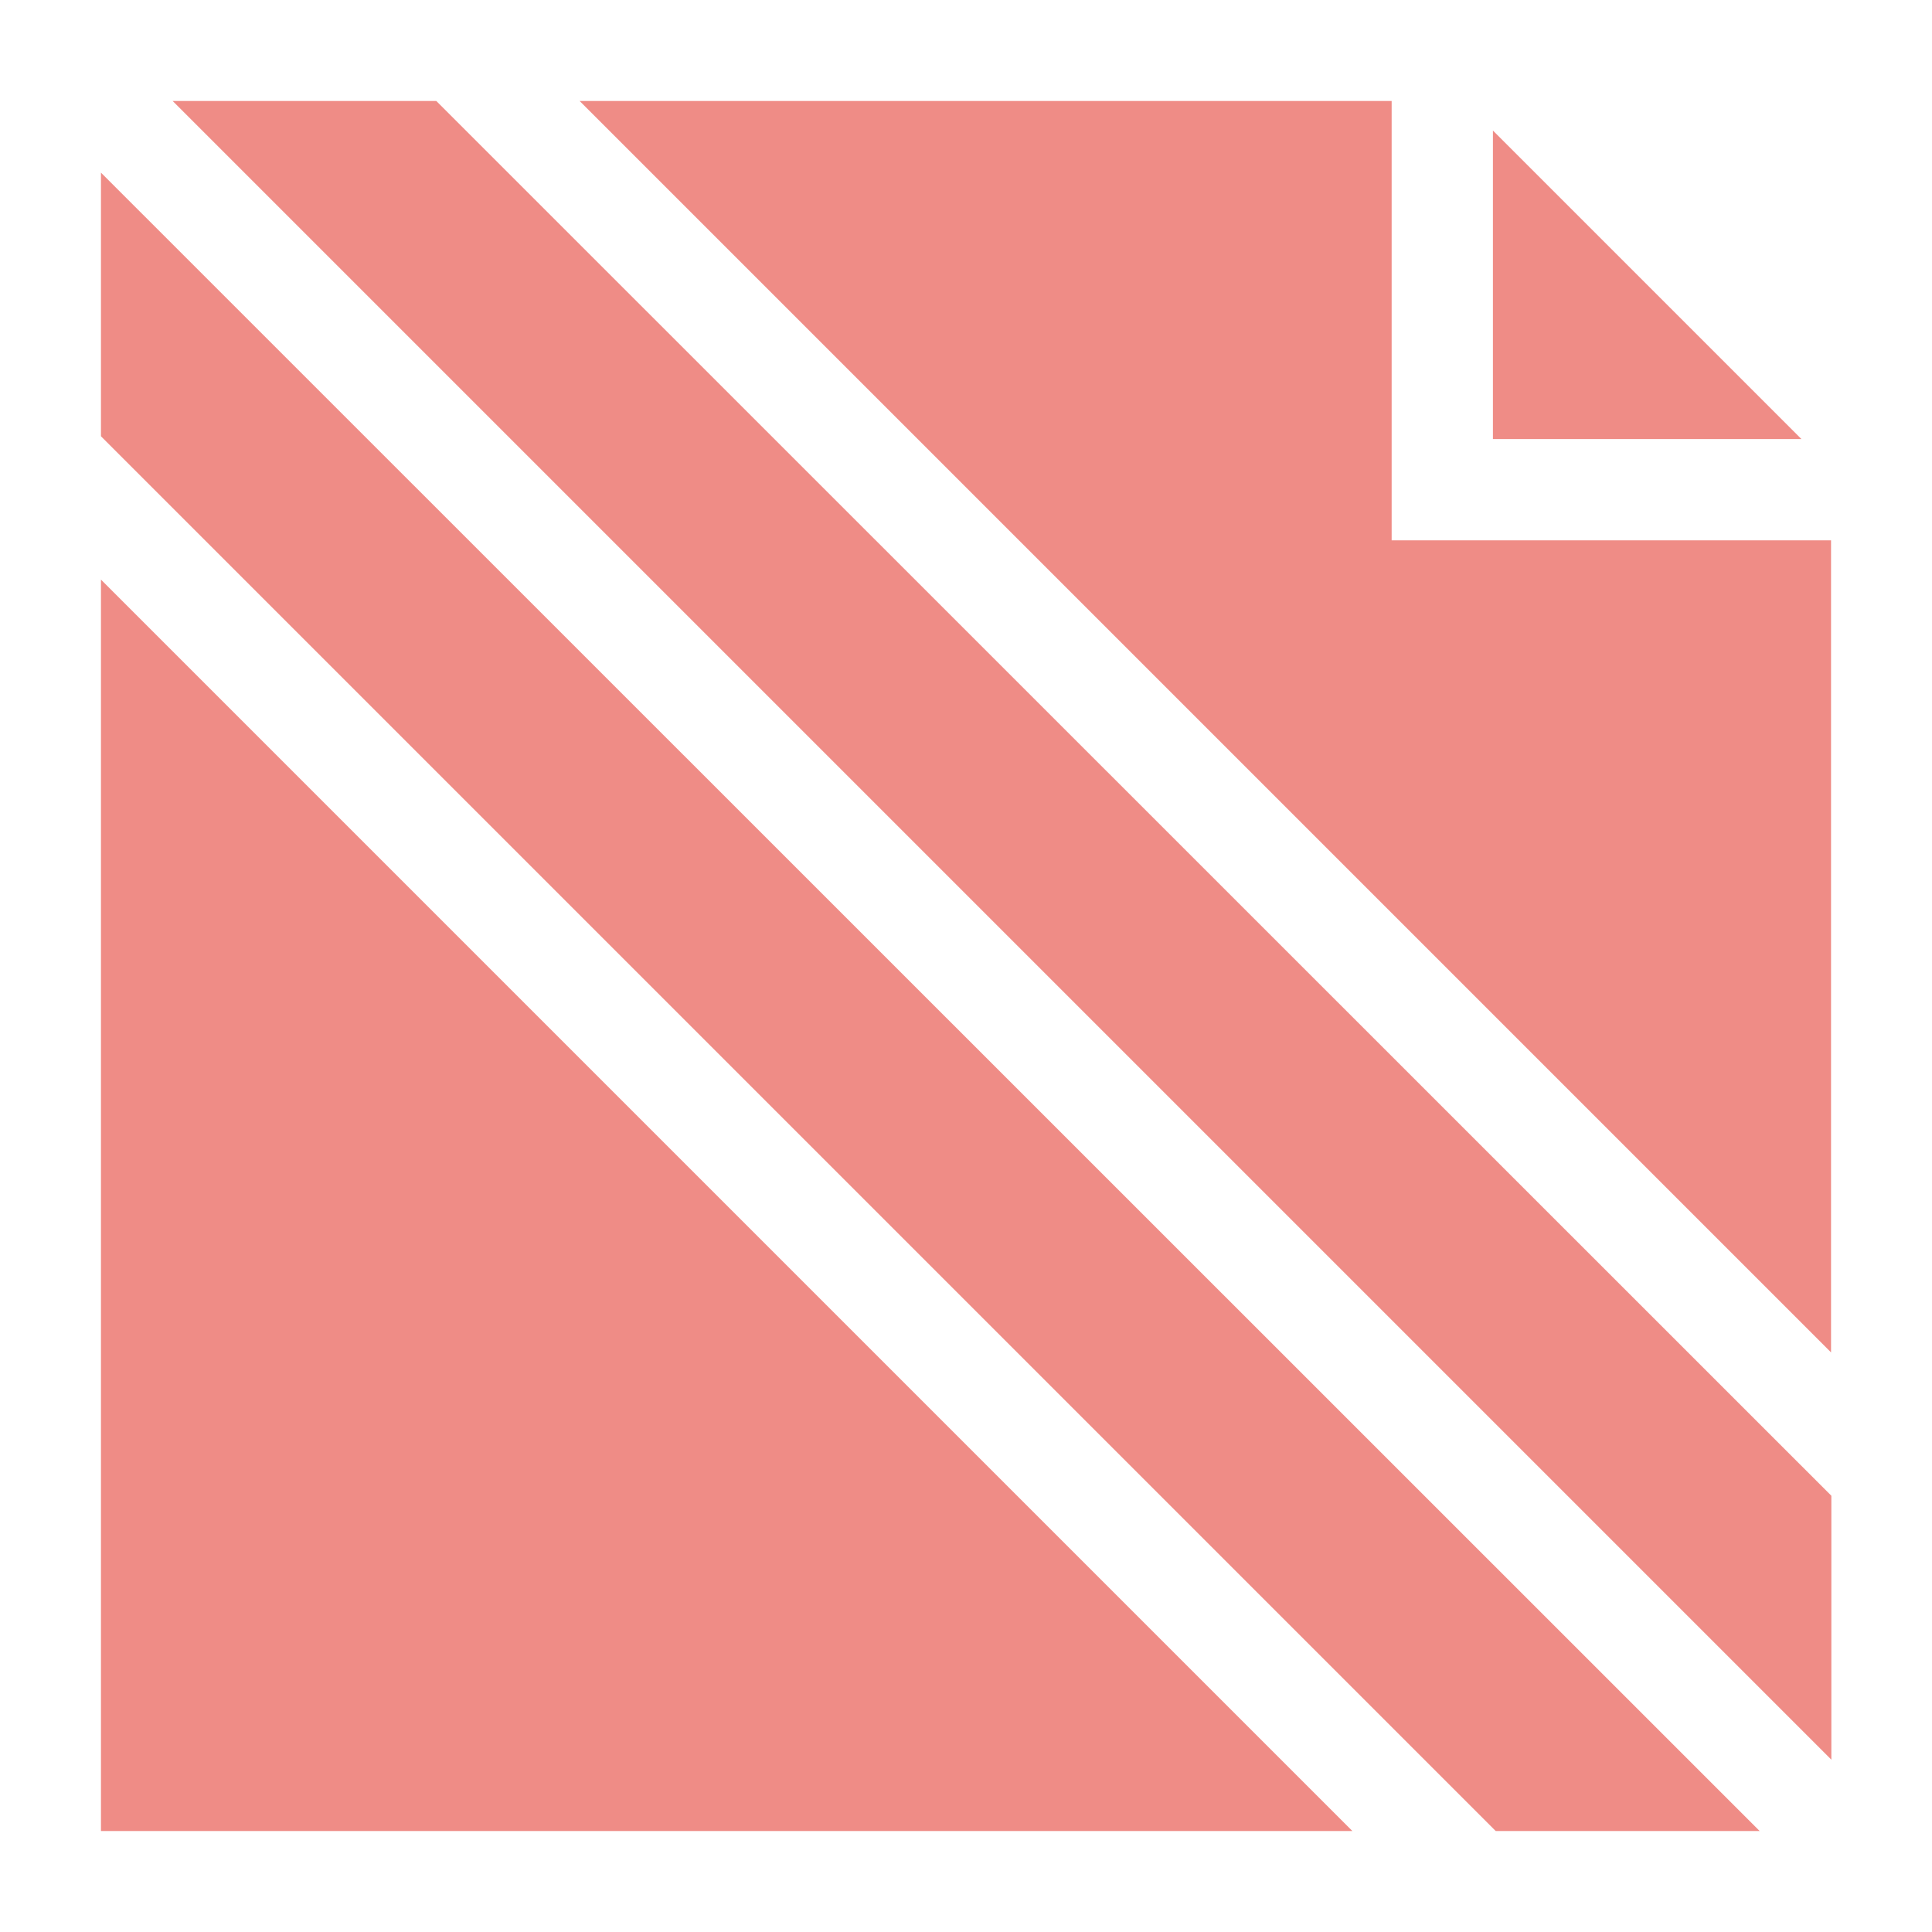
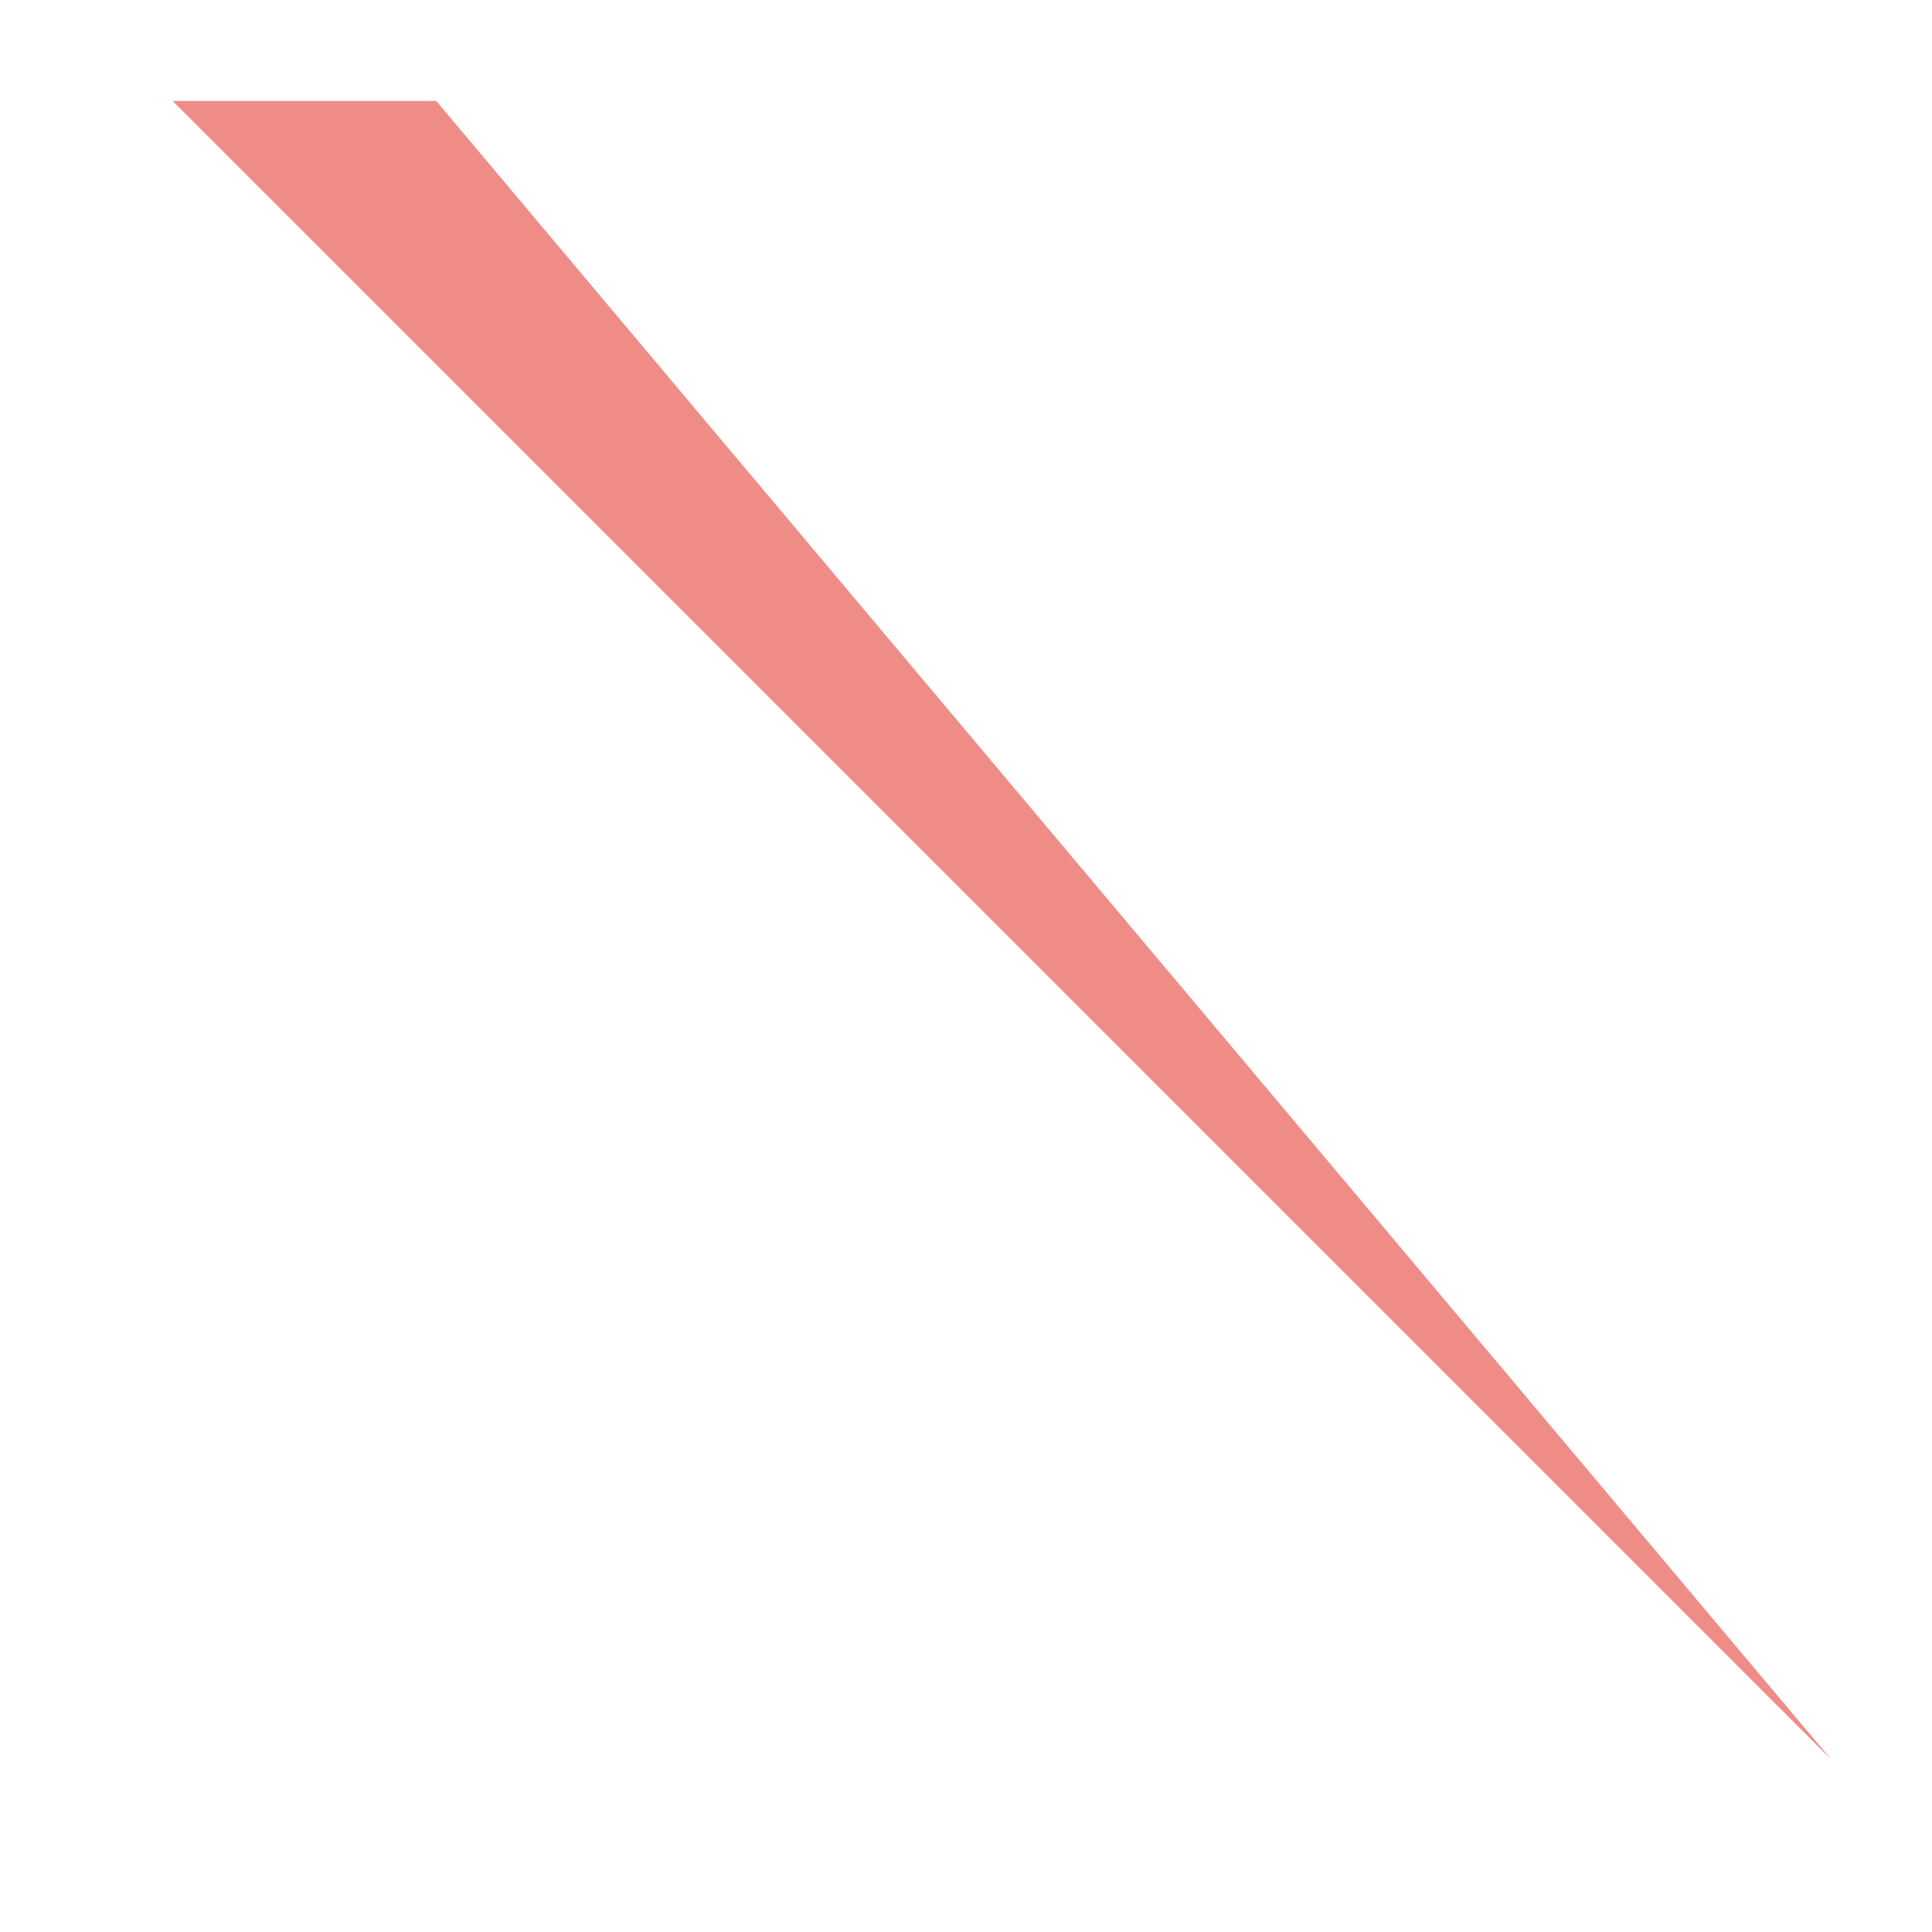
<svg xmlns="http://www.w3.org/2000/svg" version="1.1" id="Layer_1" x="0px" y="0px" viewBox="0 0 62 62" style="enable-background:new 0 0 62 62;" xml:space="preserve">
  <style type="text/css">
	.st0{fill:#EF8C86;}
</style>
  <g>
-     <path class="st0" d="M3.71,6.01L3.24,5.54V14L48,58.76h8.47l-0.48-0.48L3.71,6.01z" />
-     <path class="st0" d="M58.29,55.99l0.48,0.48V48L14,3.24H5.54l0.48,0.48L58.29,55.99z" />
-     <path class="st0" d="M58.76,43.4V17.34H44.66V3.24H18.6L58.76,43.4z" />
-     <path class="st0" d="M47.91,14.09h9.9l-9.9-9.9V14.09z" />
-     <path class="st0" d="M3.24,18.6v40.16H43.4L3.24,18.6z" />
+     <path class="st0" d="M58.29,55.99l0.48,0.48L14,3.24H5.54l0.48,0.48L58.29,55.99z" />
  </g>
</svg>